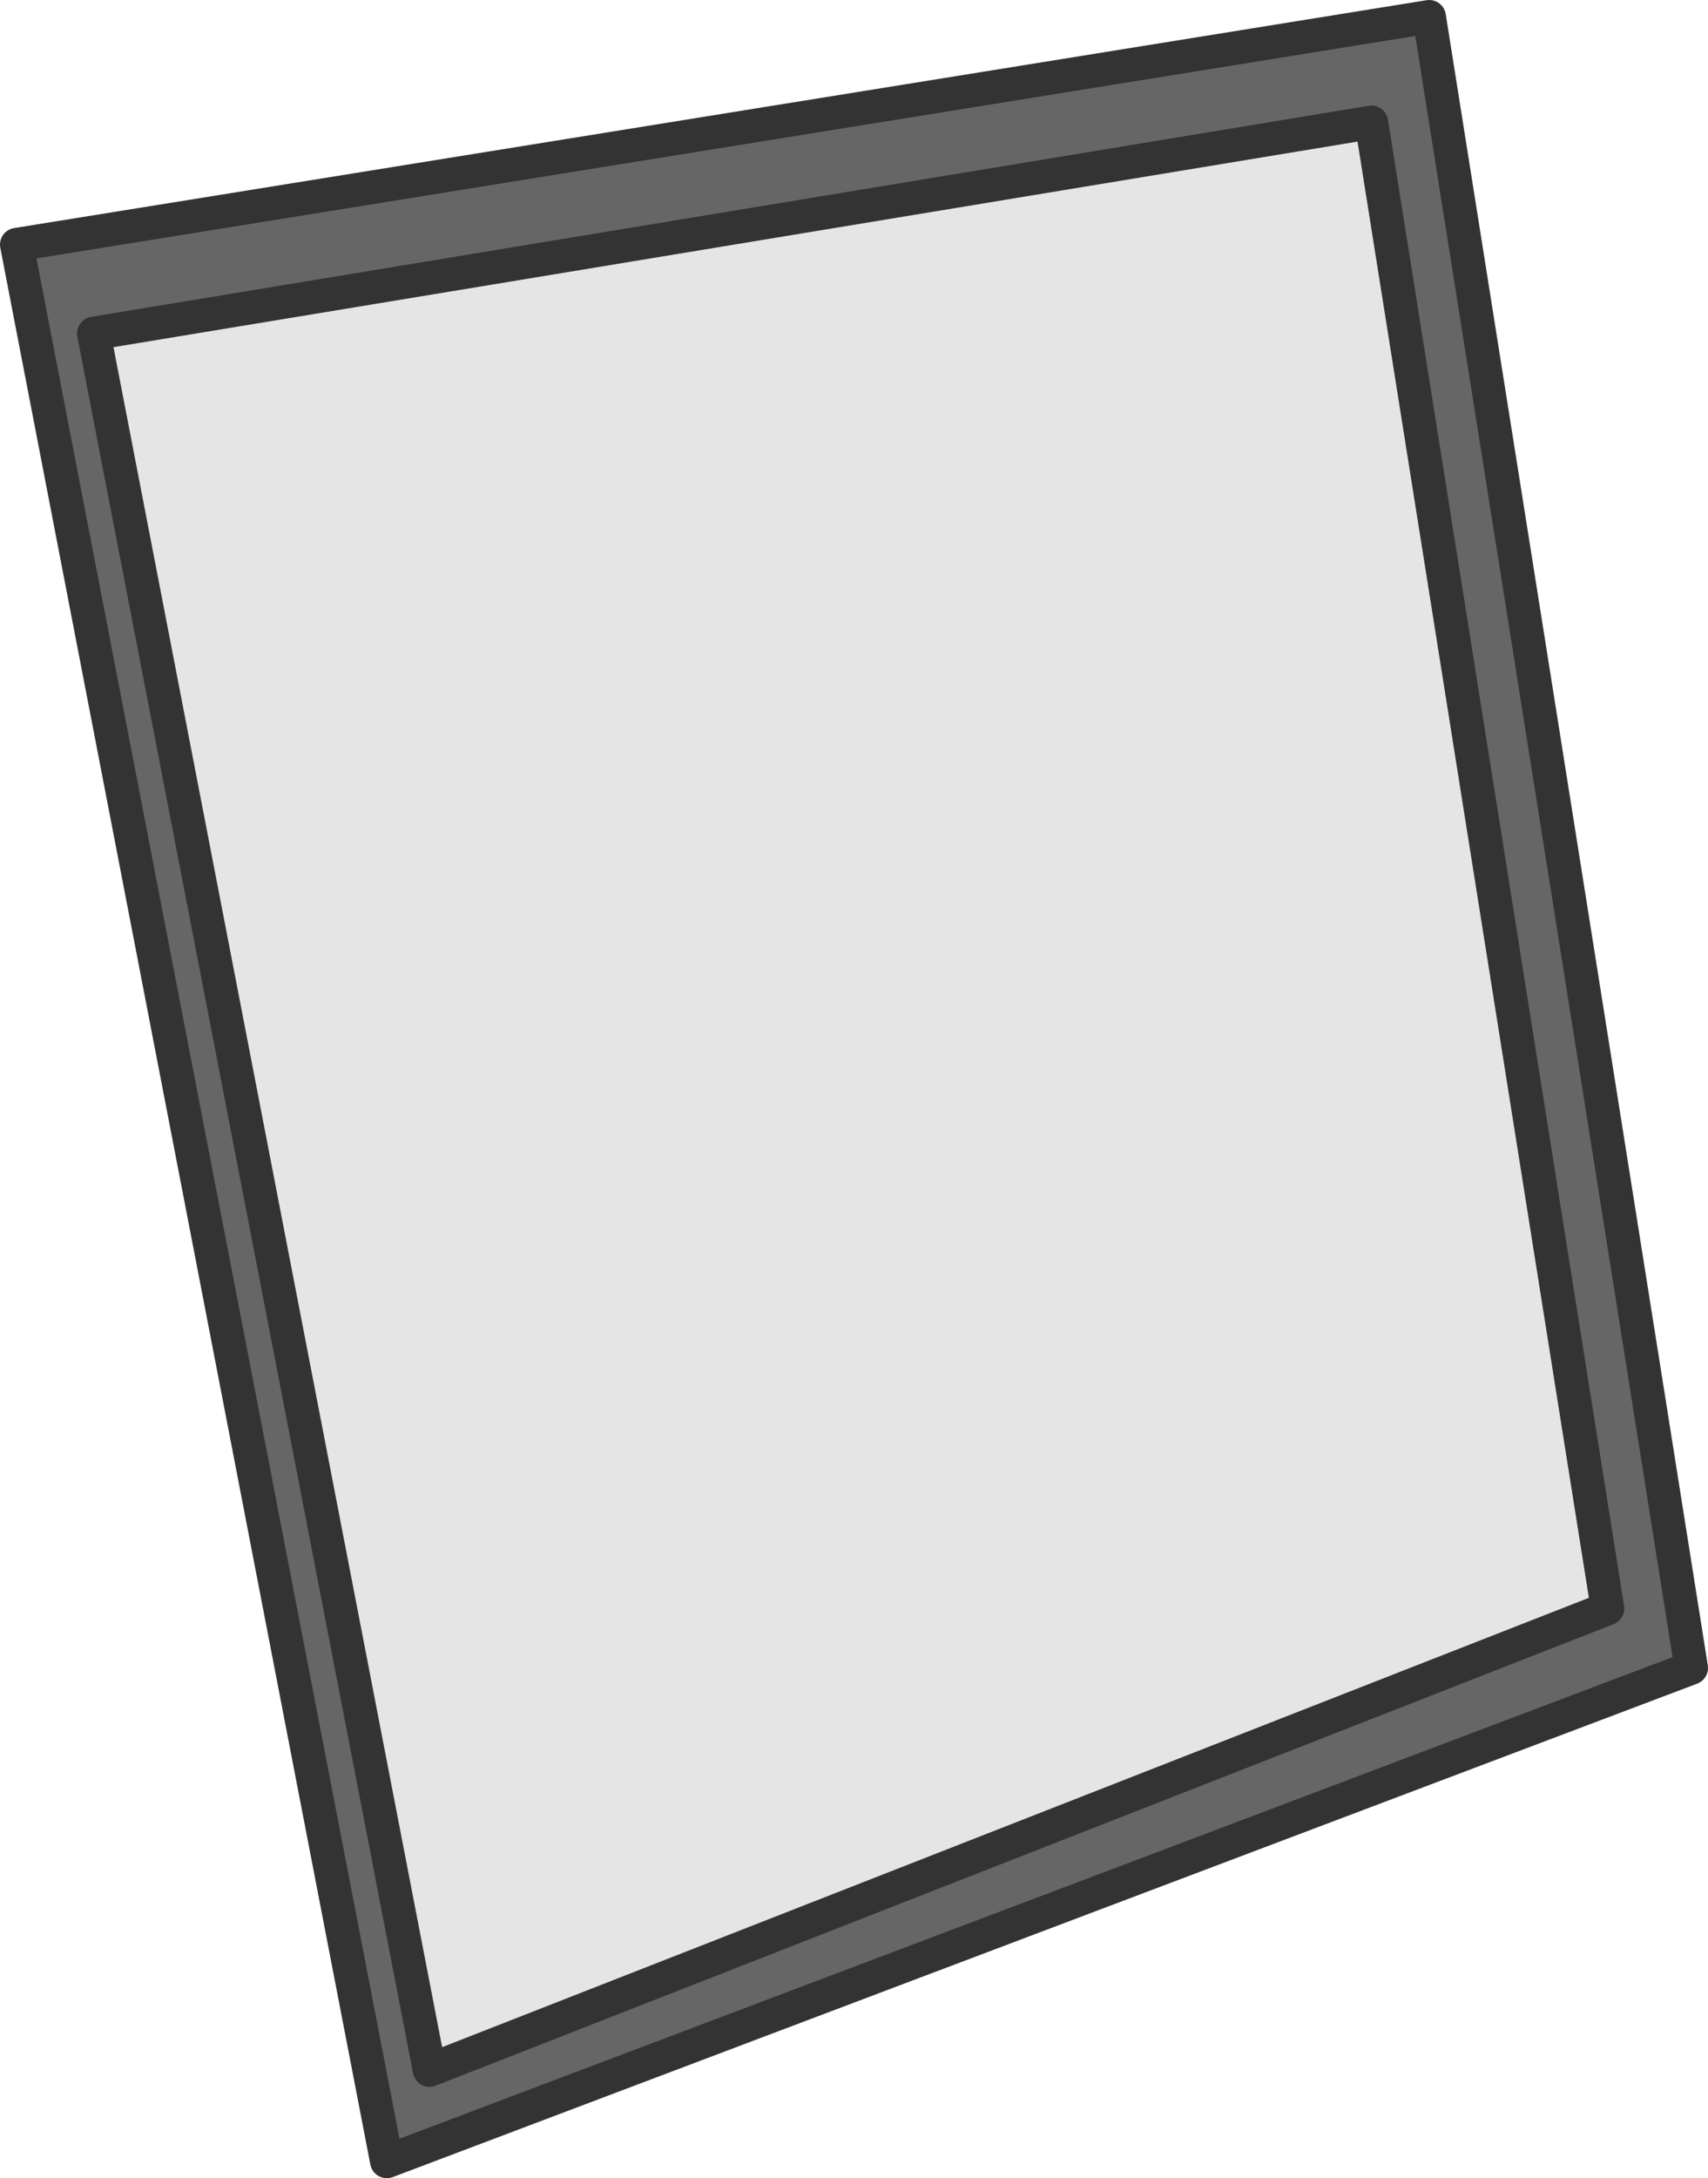
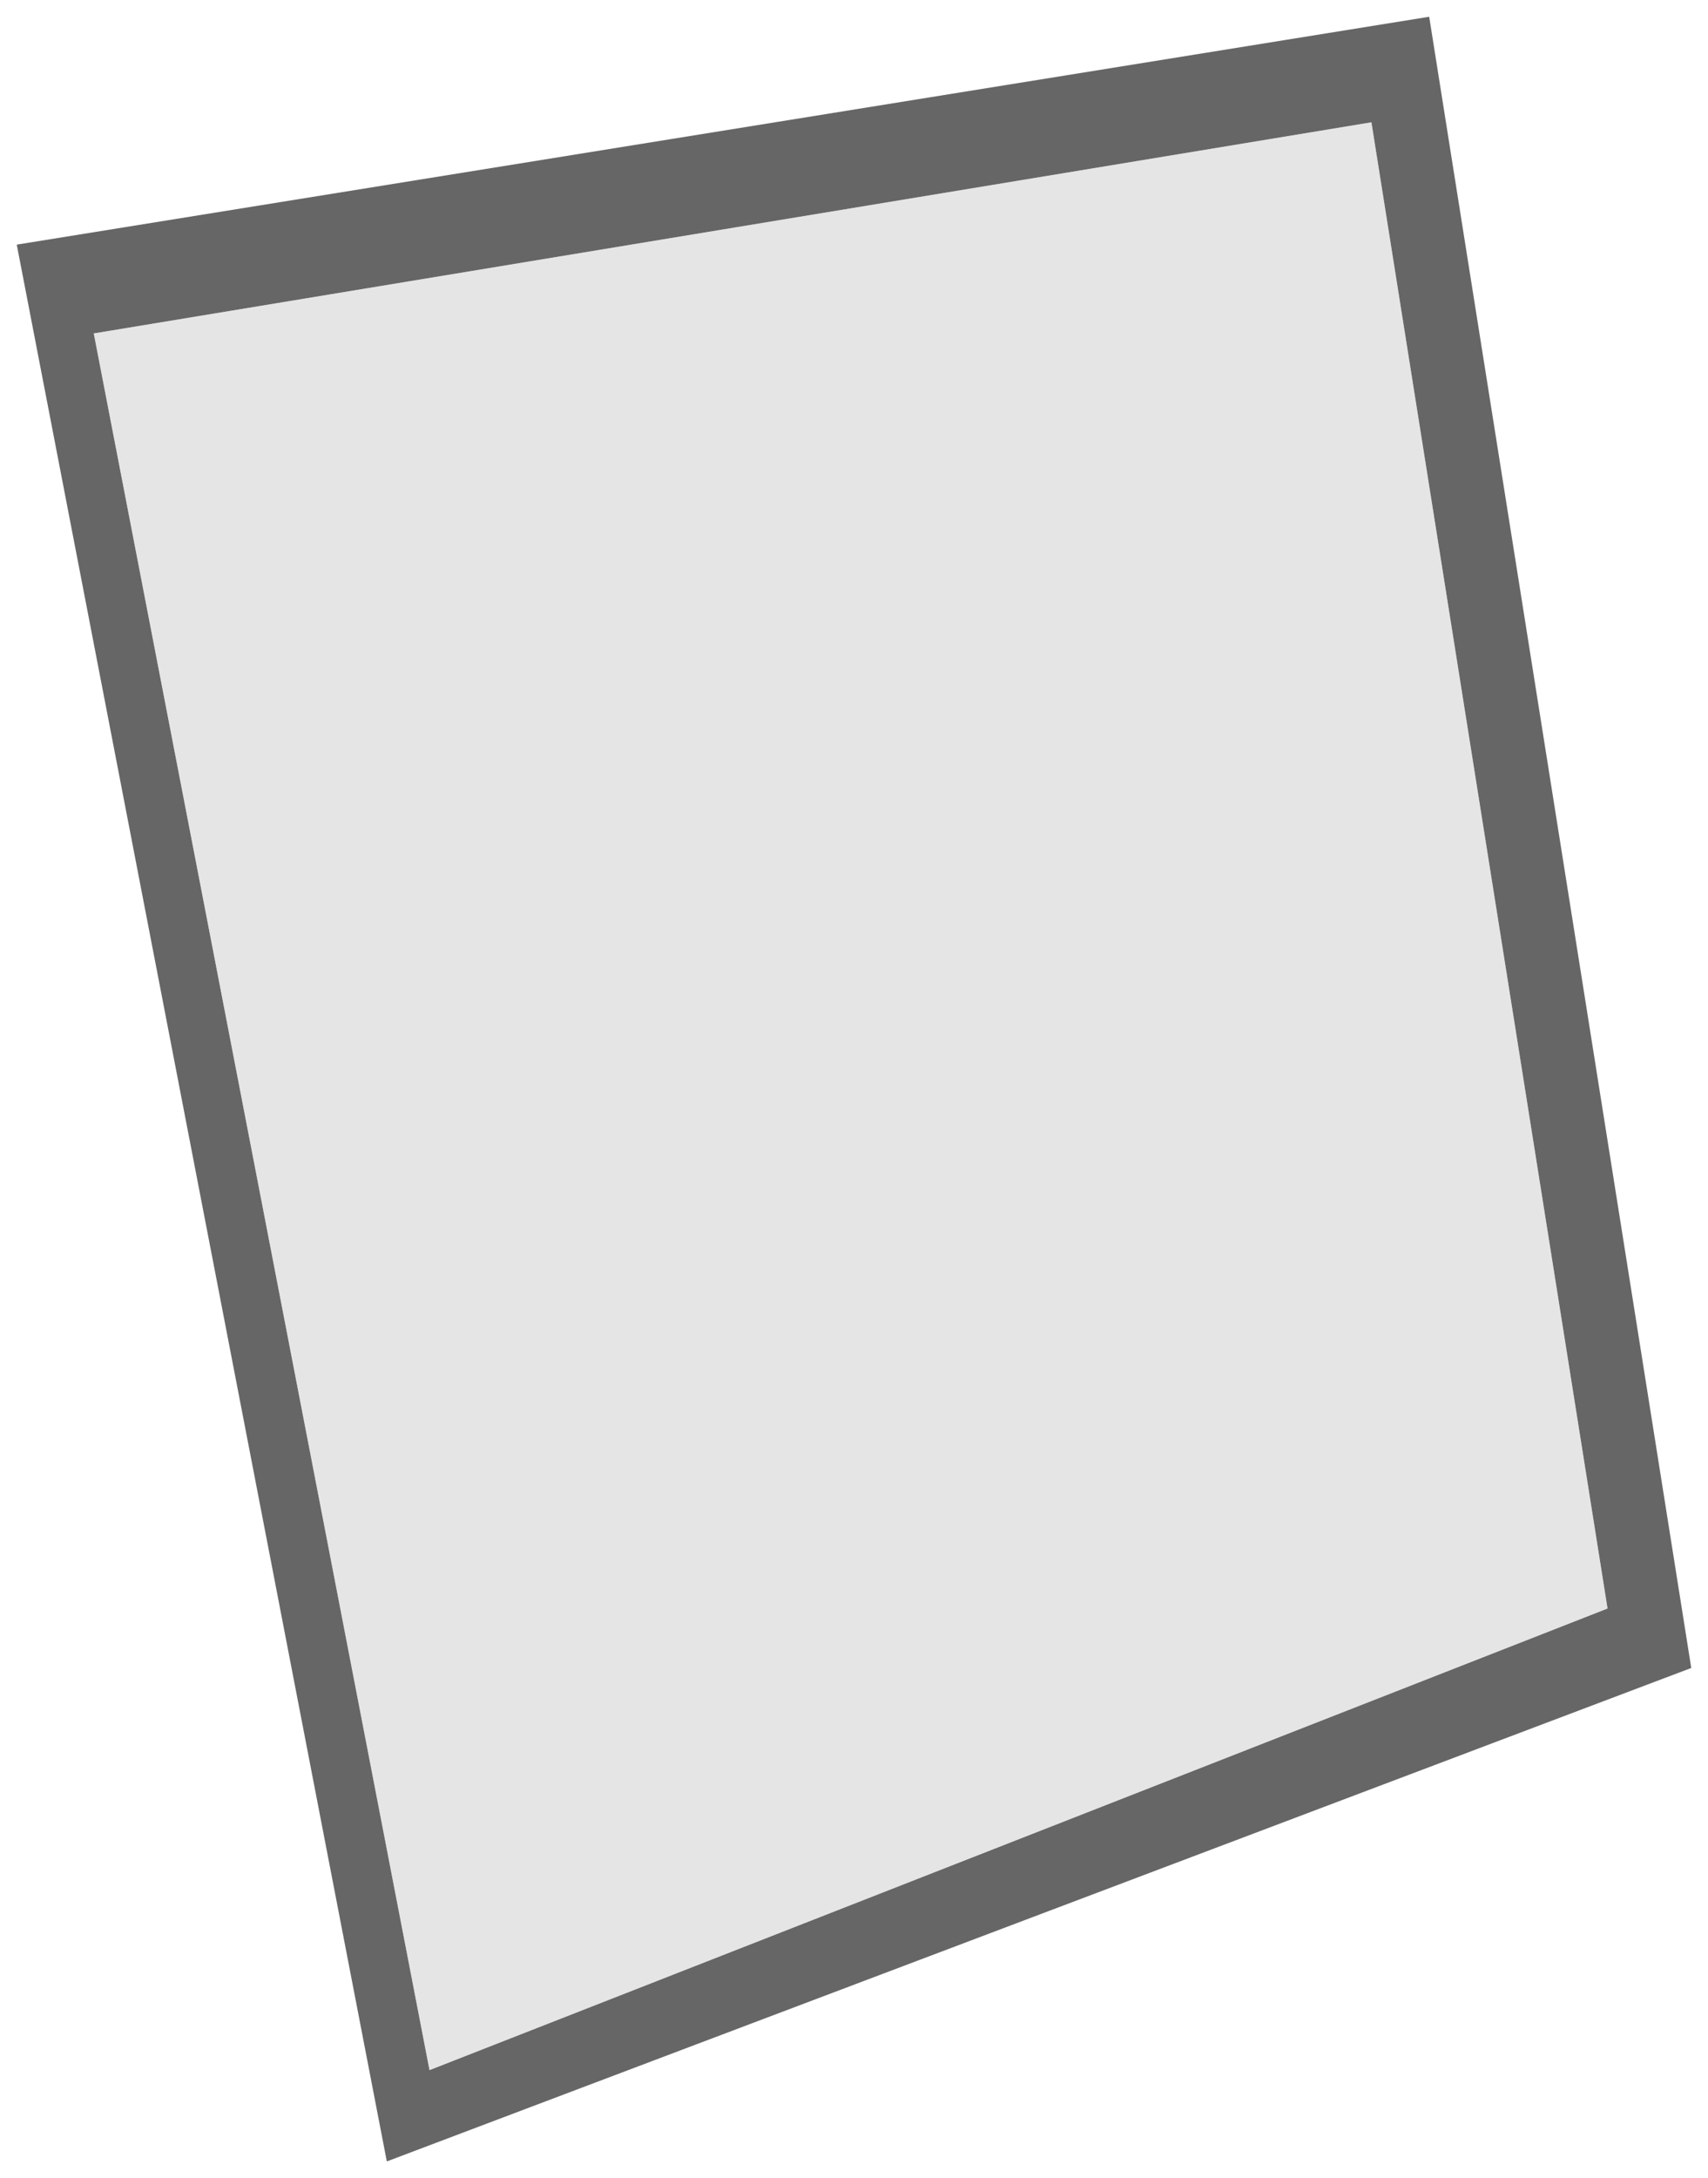
<svg xmlns="http://www.w3.org/2000/svg" height="130.0px" width="102.0px">
  <g transform="matrix(1.0, 0.0, 0.0, 1.0, 75.4, -37.55)">
    <path d="M25.6 137.1 L-52.3 166.55 -74.4 52.15 9.95 38.55 25.6 137.1 M20.6 133.55 L6.5 44.85 -69.8 57.45 -49.75 161.1 20.6 133.55" fill="#666666" fill-rule="evenodd" stroke="none" />
    <path d="M20.6 133.55 L-49.75 161.1 -69.8 57.45 6.5 44.85 20.6 133.55" fill="#cccccc" fill-opacity="0.514" fill-rule="evenodd" stroke="none" />
-     <path d="M25.6 137.1 L-52.3 166.55 -74.4 52.15 9.95 38.55 25.6 137.1 M20.6 133.55 L-49.75 161.1 -69.8 57.45 6.5 44.85 20.6 133.55" fill="none" stroke="#333333" stroke-linecap="round" stroke-linejoin="round" stroke-width="2.0" />
  </g>
</svg>